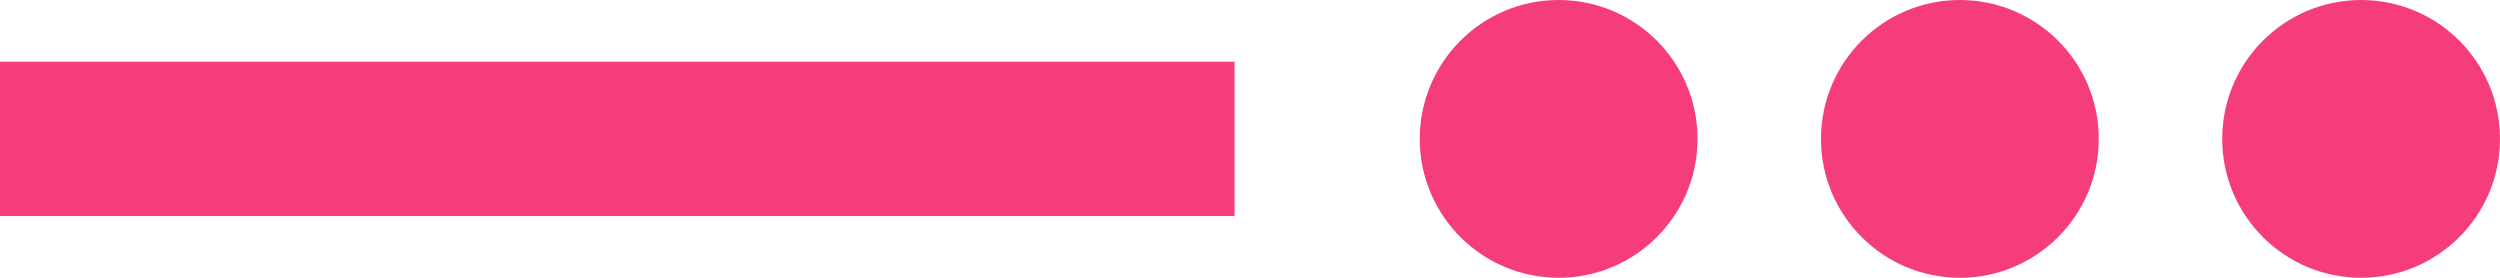
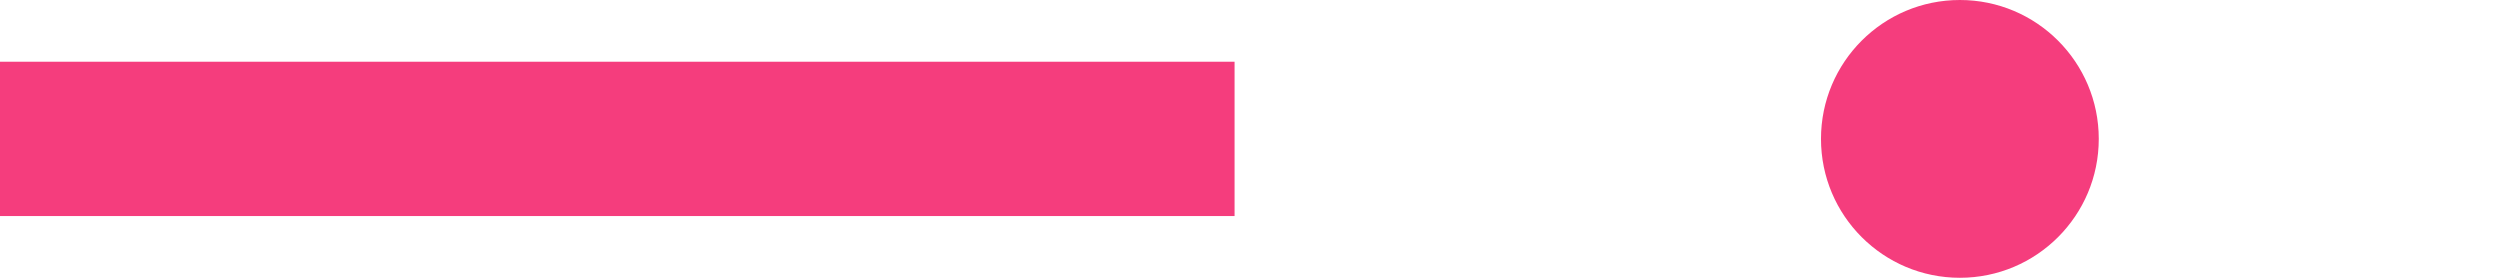
<svg xmlns="http://www.w3.org/2000/svg" width="81" height="9" viewBox="0 0 81 9">
  <g id="deco" transform="translate(-531.198 -3078)">
    <rect id="Rectangle_661" data-name="Rectangle 661" width="40" height="5" transform="translate(531.198 3080)" fill="#f53d7d" />
-     <circle id="Ellipse_26" data-name="Ellipse 26" cx="4.5" cy="4.5" r="4.5" transform="translate(577.198 3078)" fill="#f53d7d" />
    <circle id="Ellipse_27" data-name="Ellipse 27" cx="4.5" cy="4.5" r="4.5" transform="translate(590.198 3078)" fill="#f53d7d" />
-     <circle id="Ellipse_28" data-name="Ellipse 28" cx="4.5" cy="4.5" r="4.5" transform="translate(603.198 3078)" fill="#f53d7d" />
  </g>
</svg>